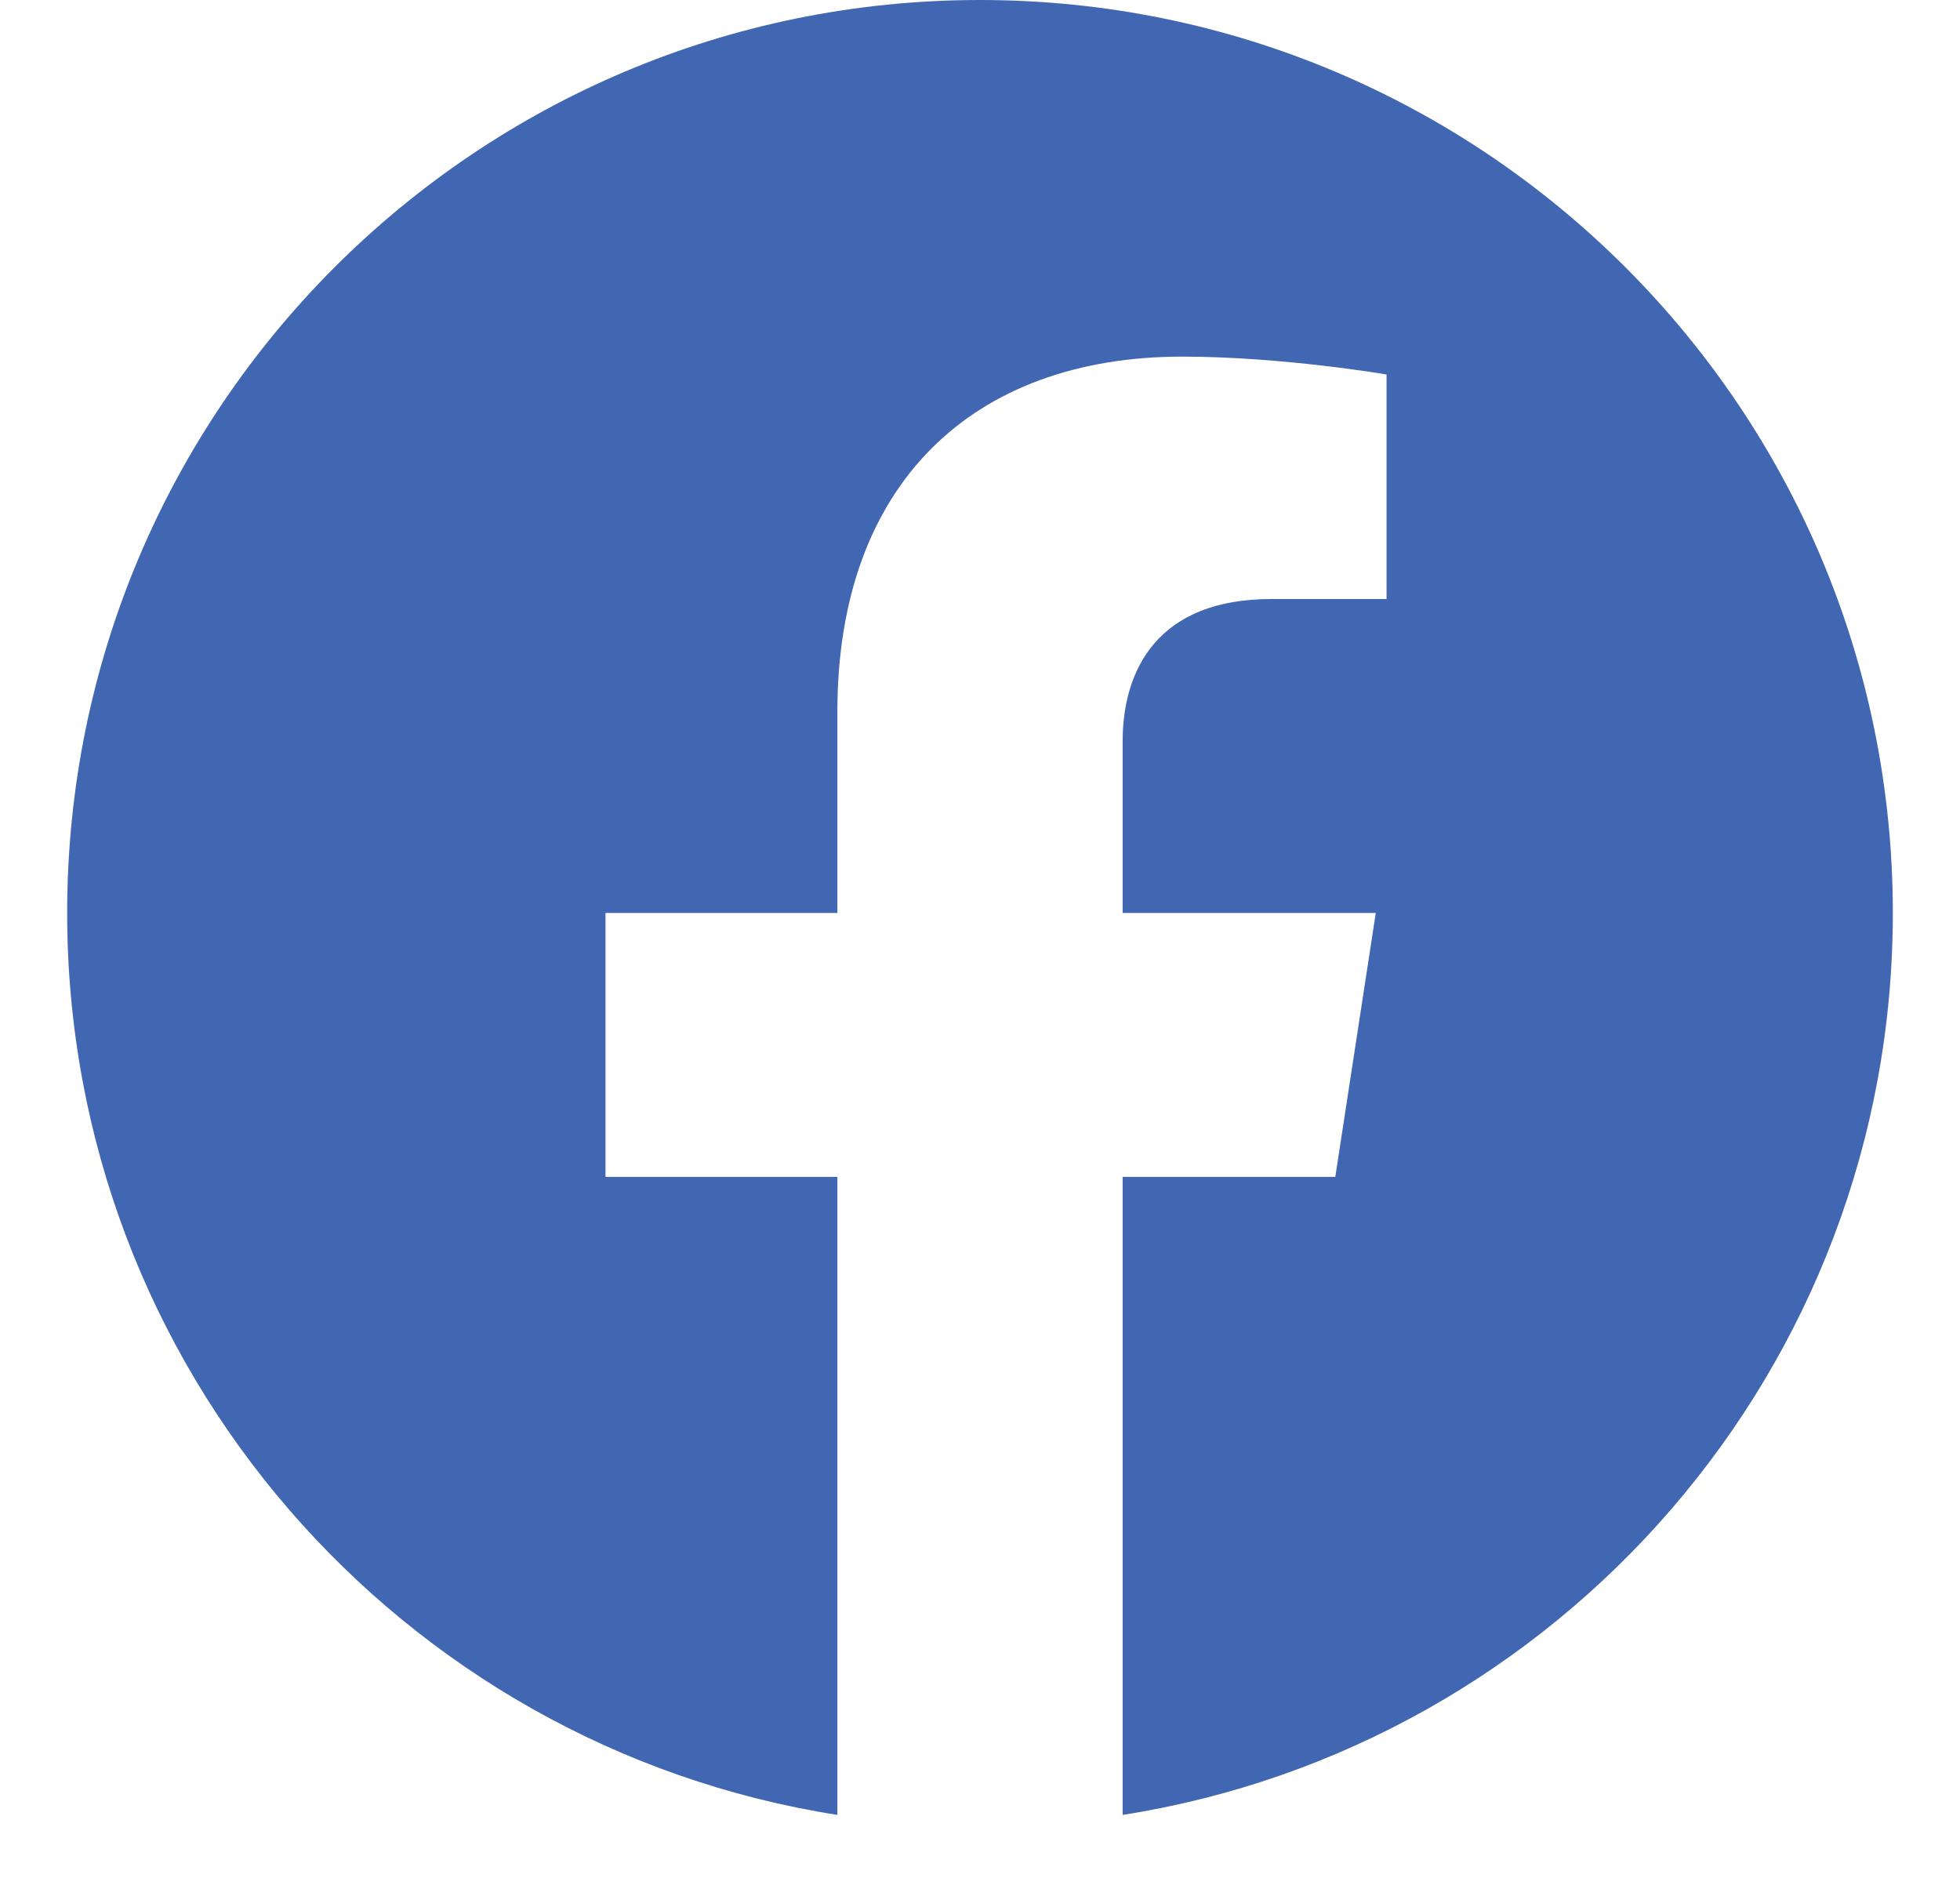
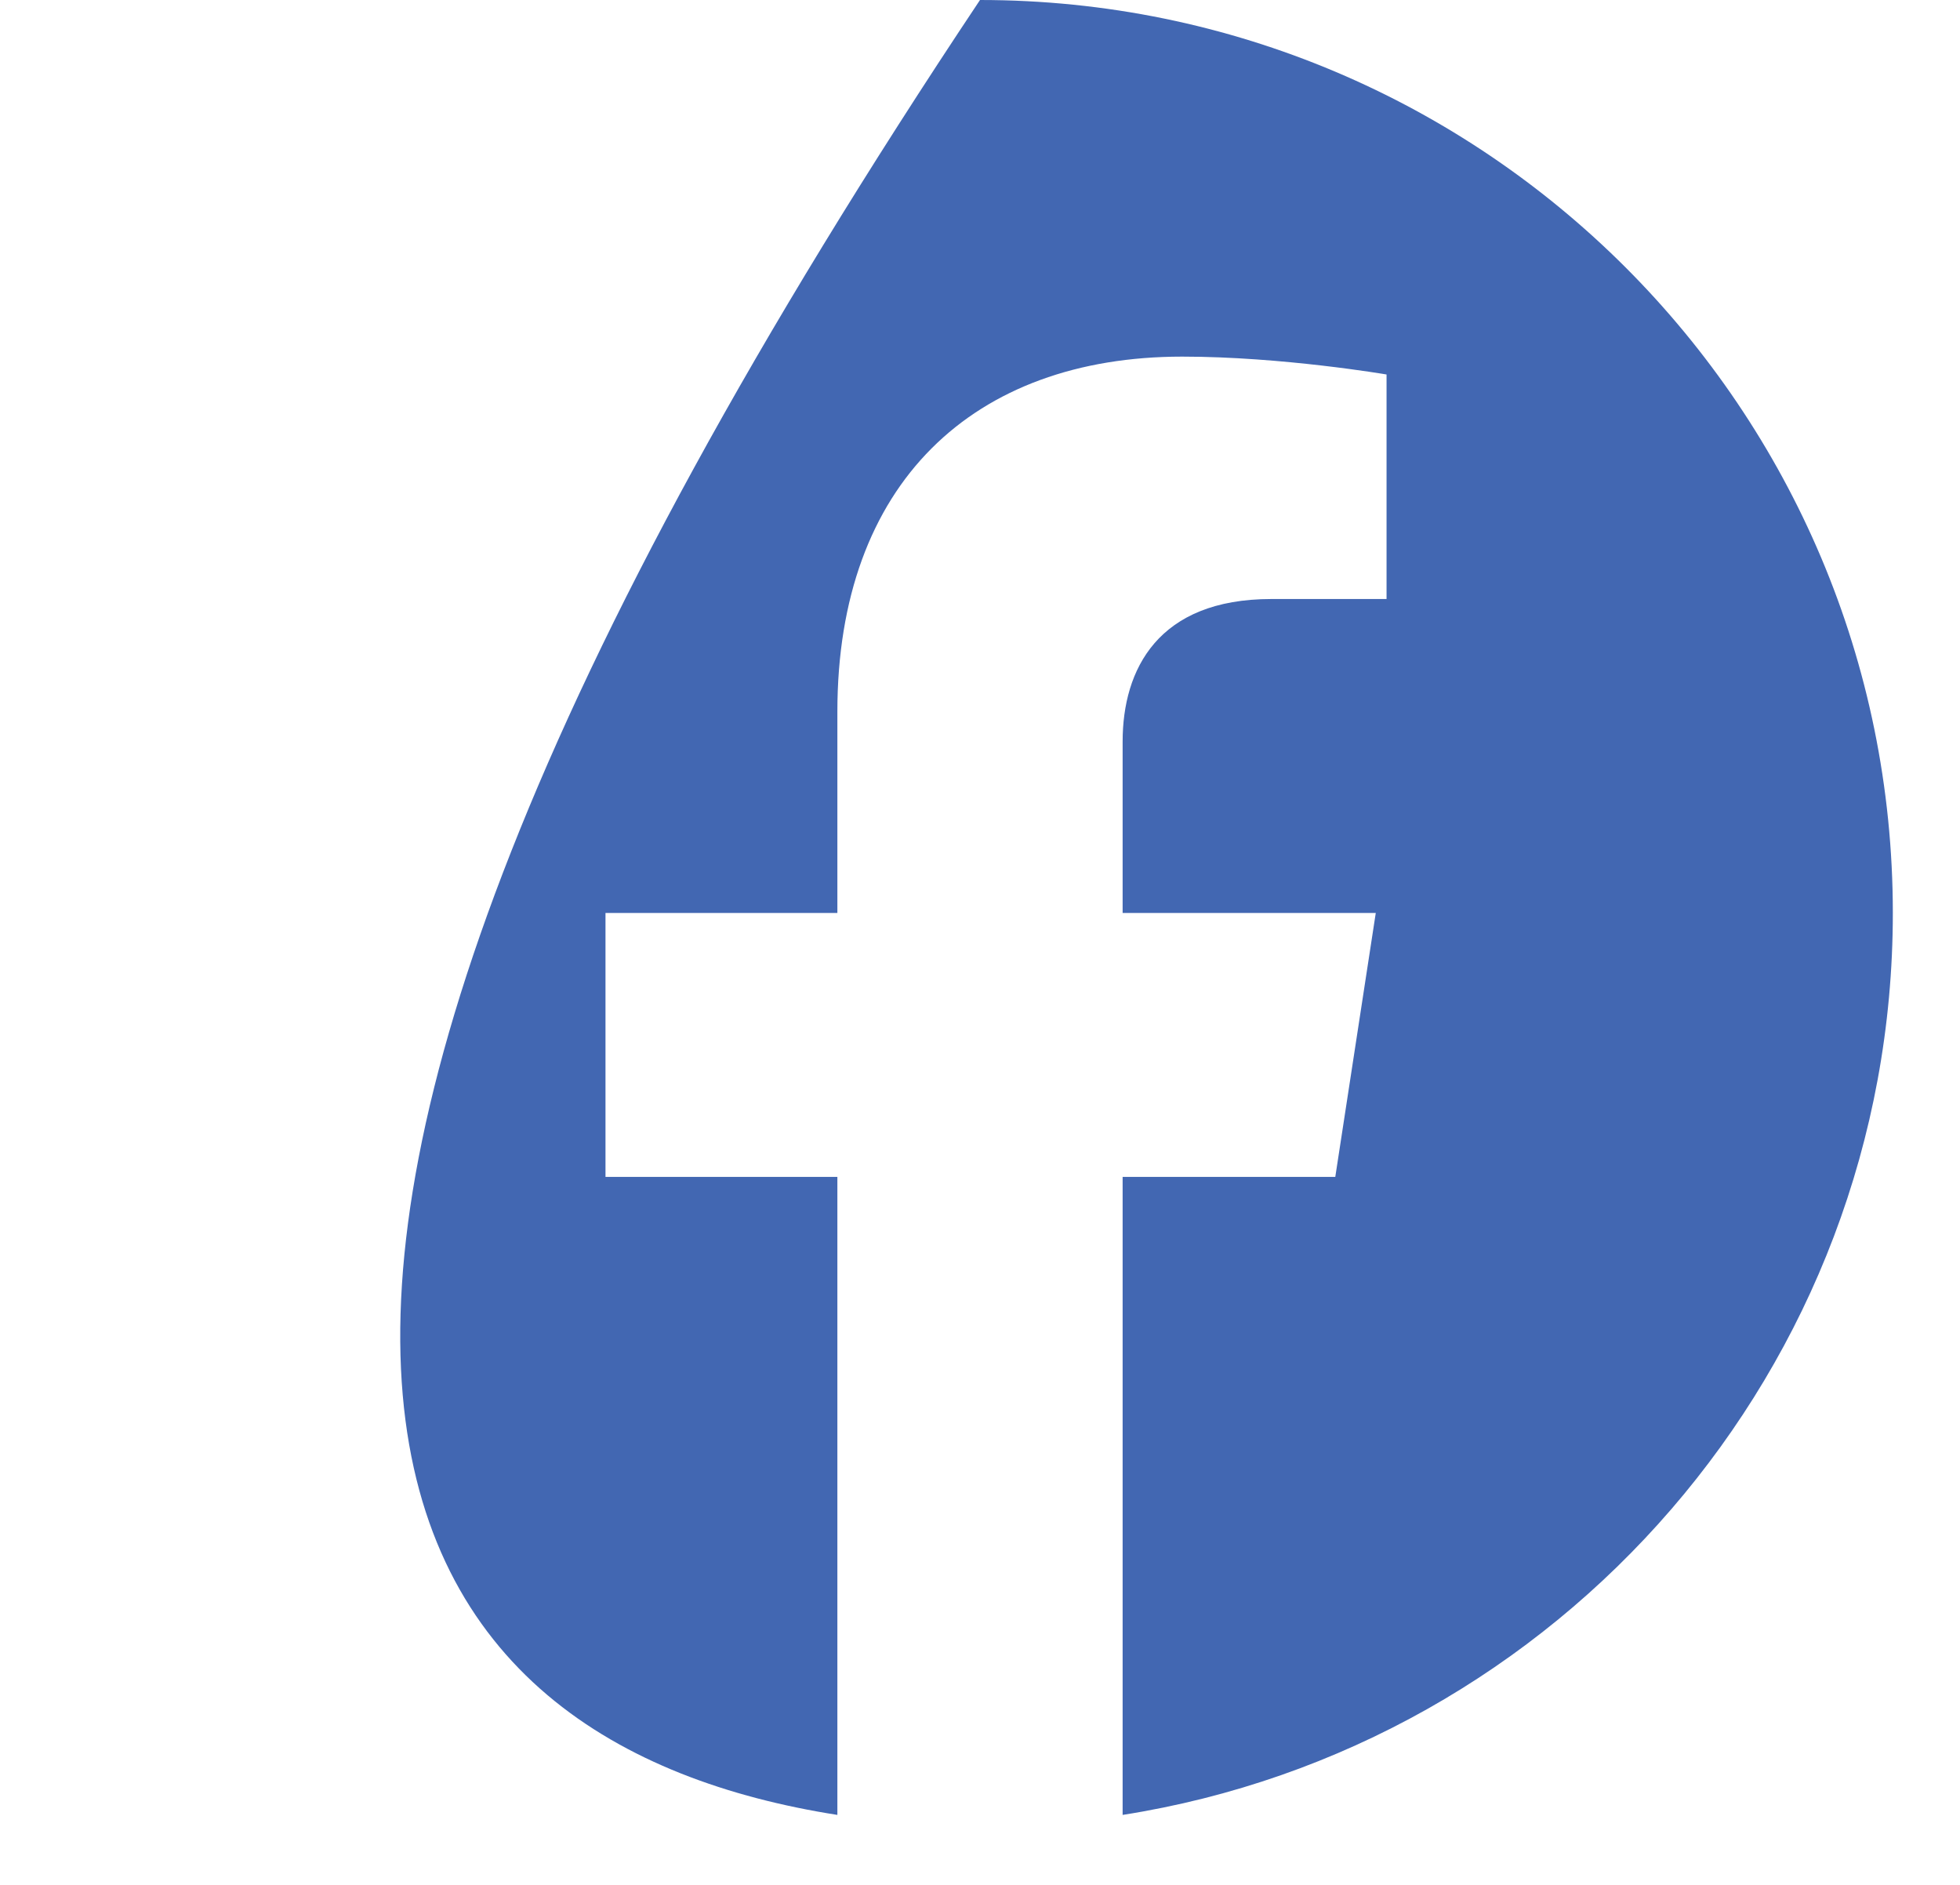
<svg xmlns="http://www.w3.org/2000/svg" width="26" height="25" viewBox="0 0 26 25" fill="none">
-   <path d="M25.109 12.109C25.109 5.42 19.689 0 13 0C6.311 0 0.891 5.42 0.891 12.109C0.891 18.153 5.319 23.163 11.108 24.072V15.61H8.032V12.109H11.108V9.441C11.108 6.407 12.915 4.73 15.682 4.73C17.007 4.73 18.393 4.967 18.393 4.967V7.945H16.865C15.361 7.945 14.892 8.879 14.892 9.836V12.109H18.25L17.713 15.61H14.892V24.072C20.681 23.163 25.109 18.153 25.109 12.109Z" fill="#4267B2" />
+   <path d="M25.109 12.109C25.109 5.42 19.689 0 13 0C0.891 18.153 5.319 23.163 11.108 24.072V15.61H8.032V12.109H11.108V9.441C11.108 6.407 12.915 4.73 15.682 4.73C17.007 4.73 18.393 4.967 18.393 4.967V7.945H16.865C15.361 7.945 14.892 8.879 14.892 9.836V12.109H18.25L17.713 15.61H14.892V24.072C20.681 23.163 25.109 18.153 25.109 12.109Z" fill="#4267B2" />
</svg>